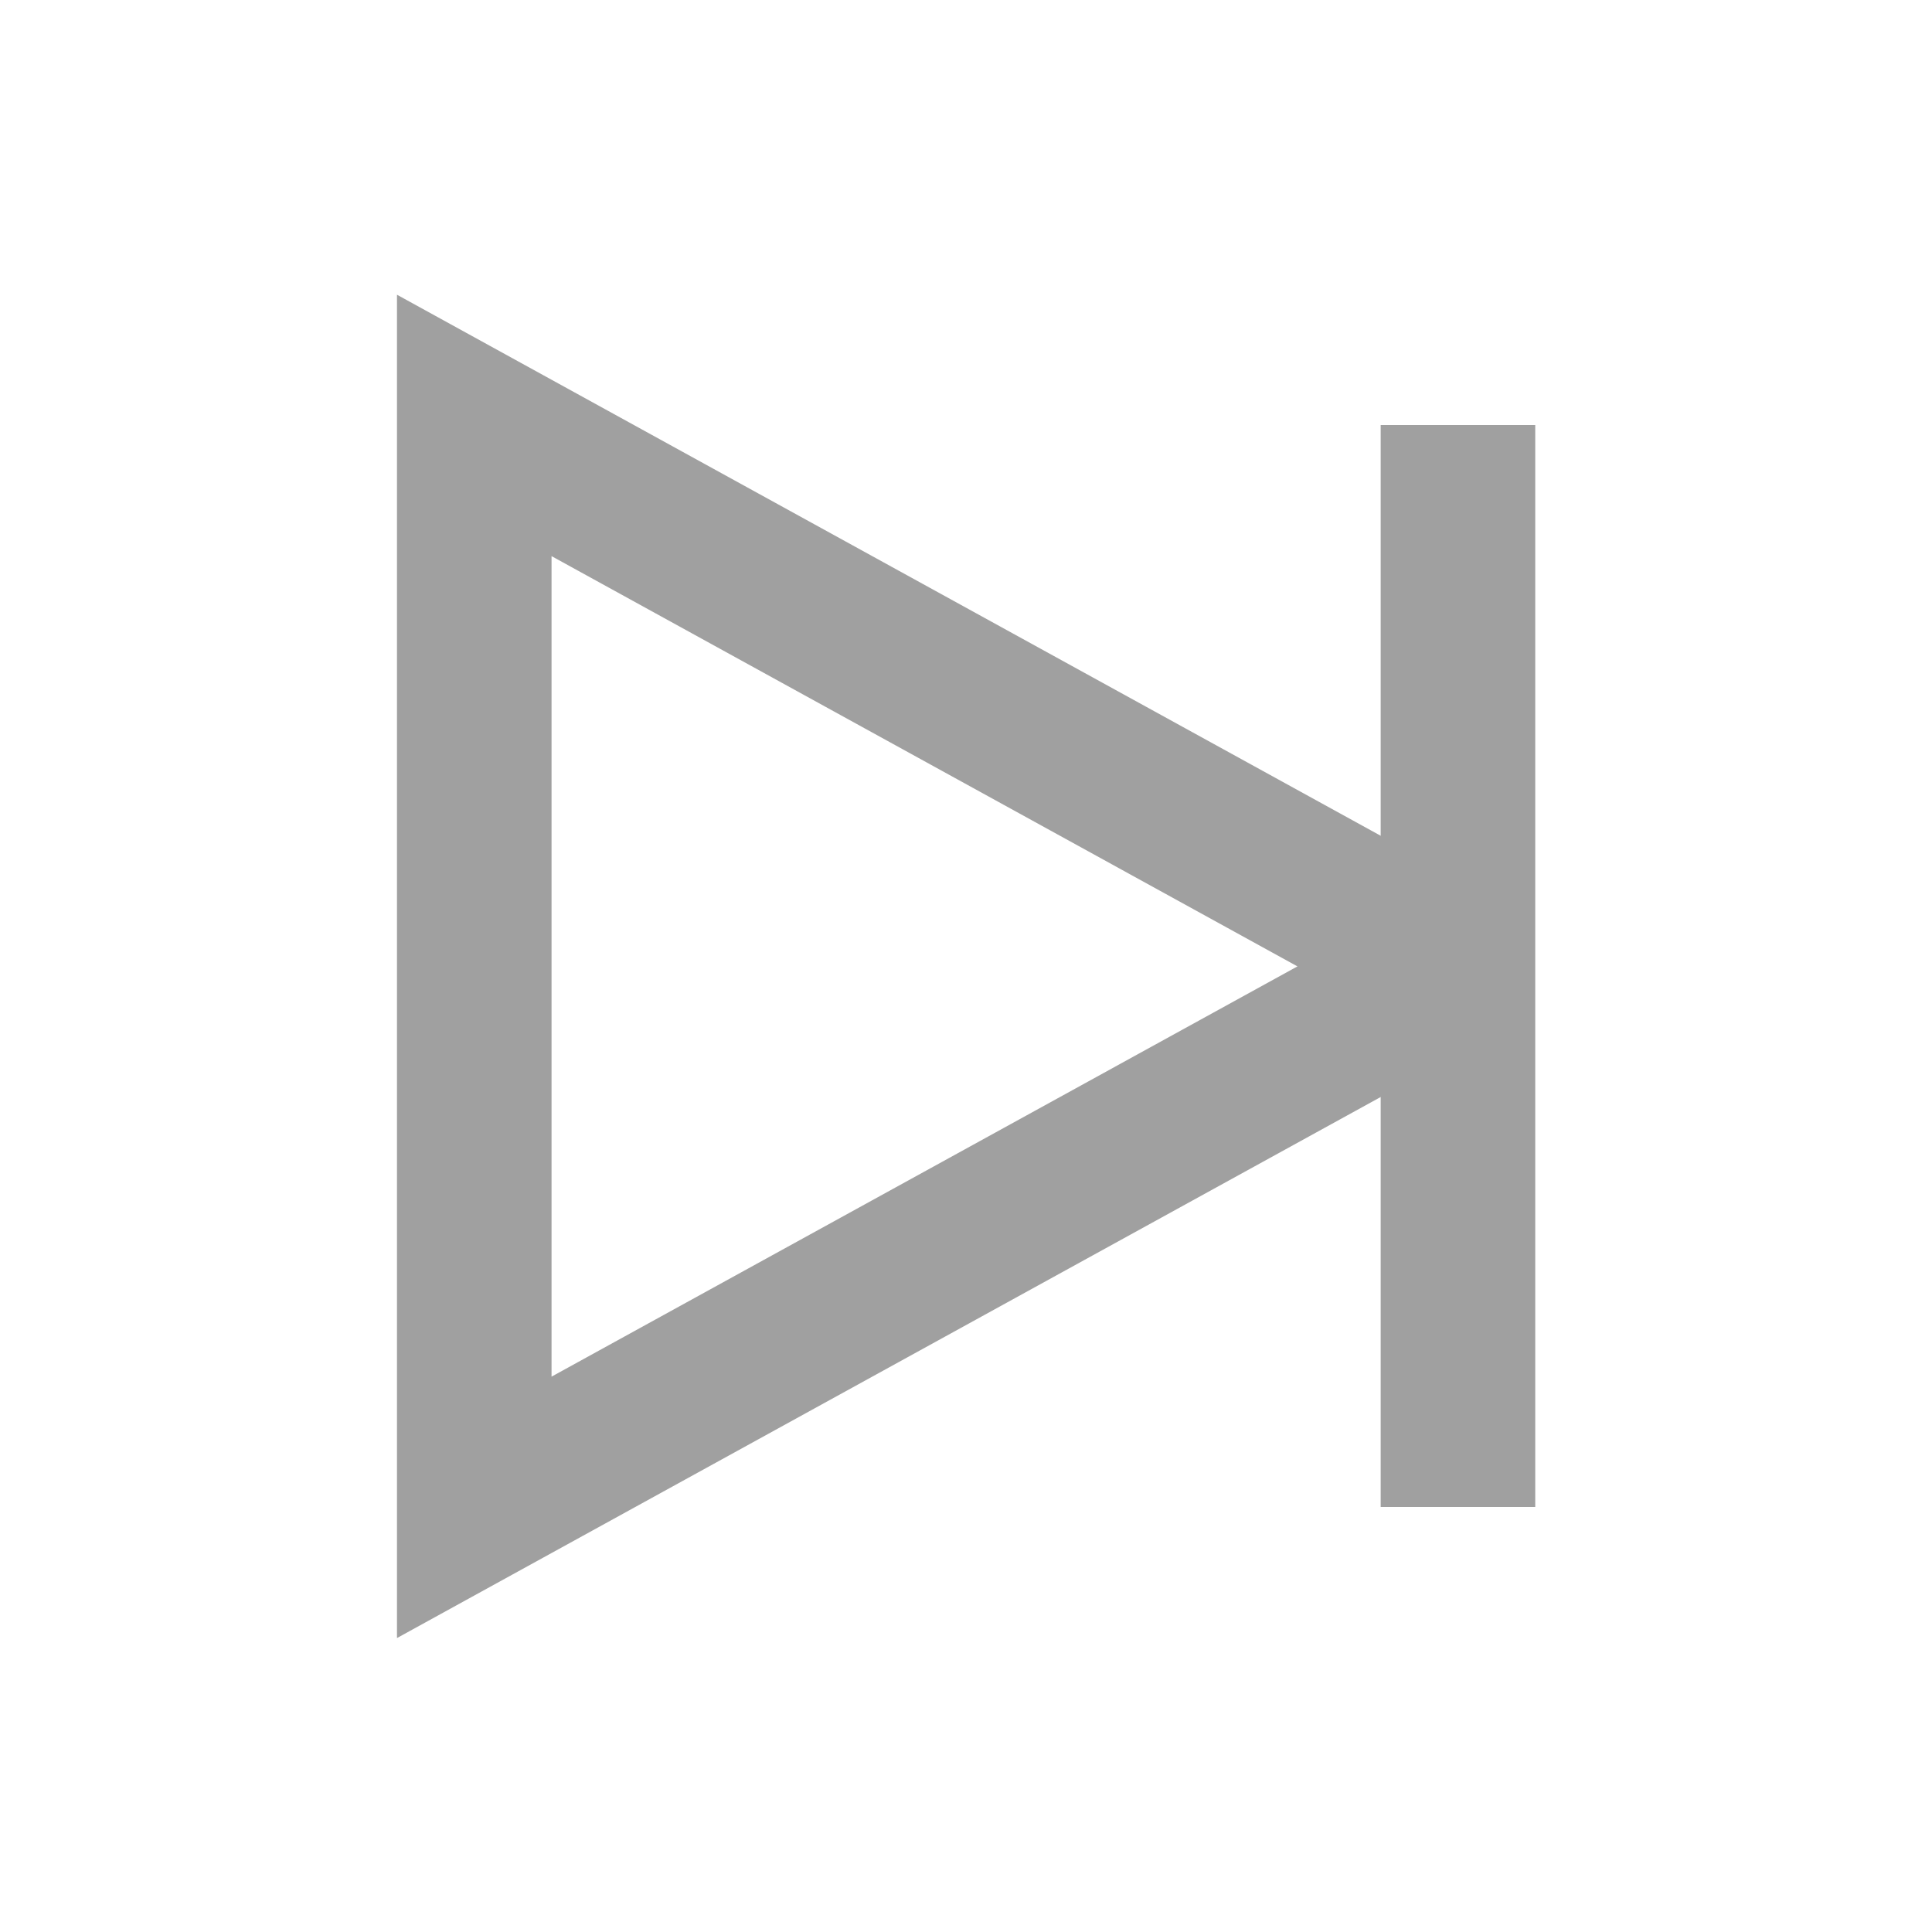
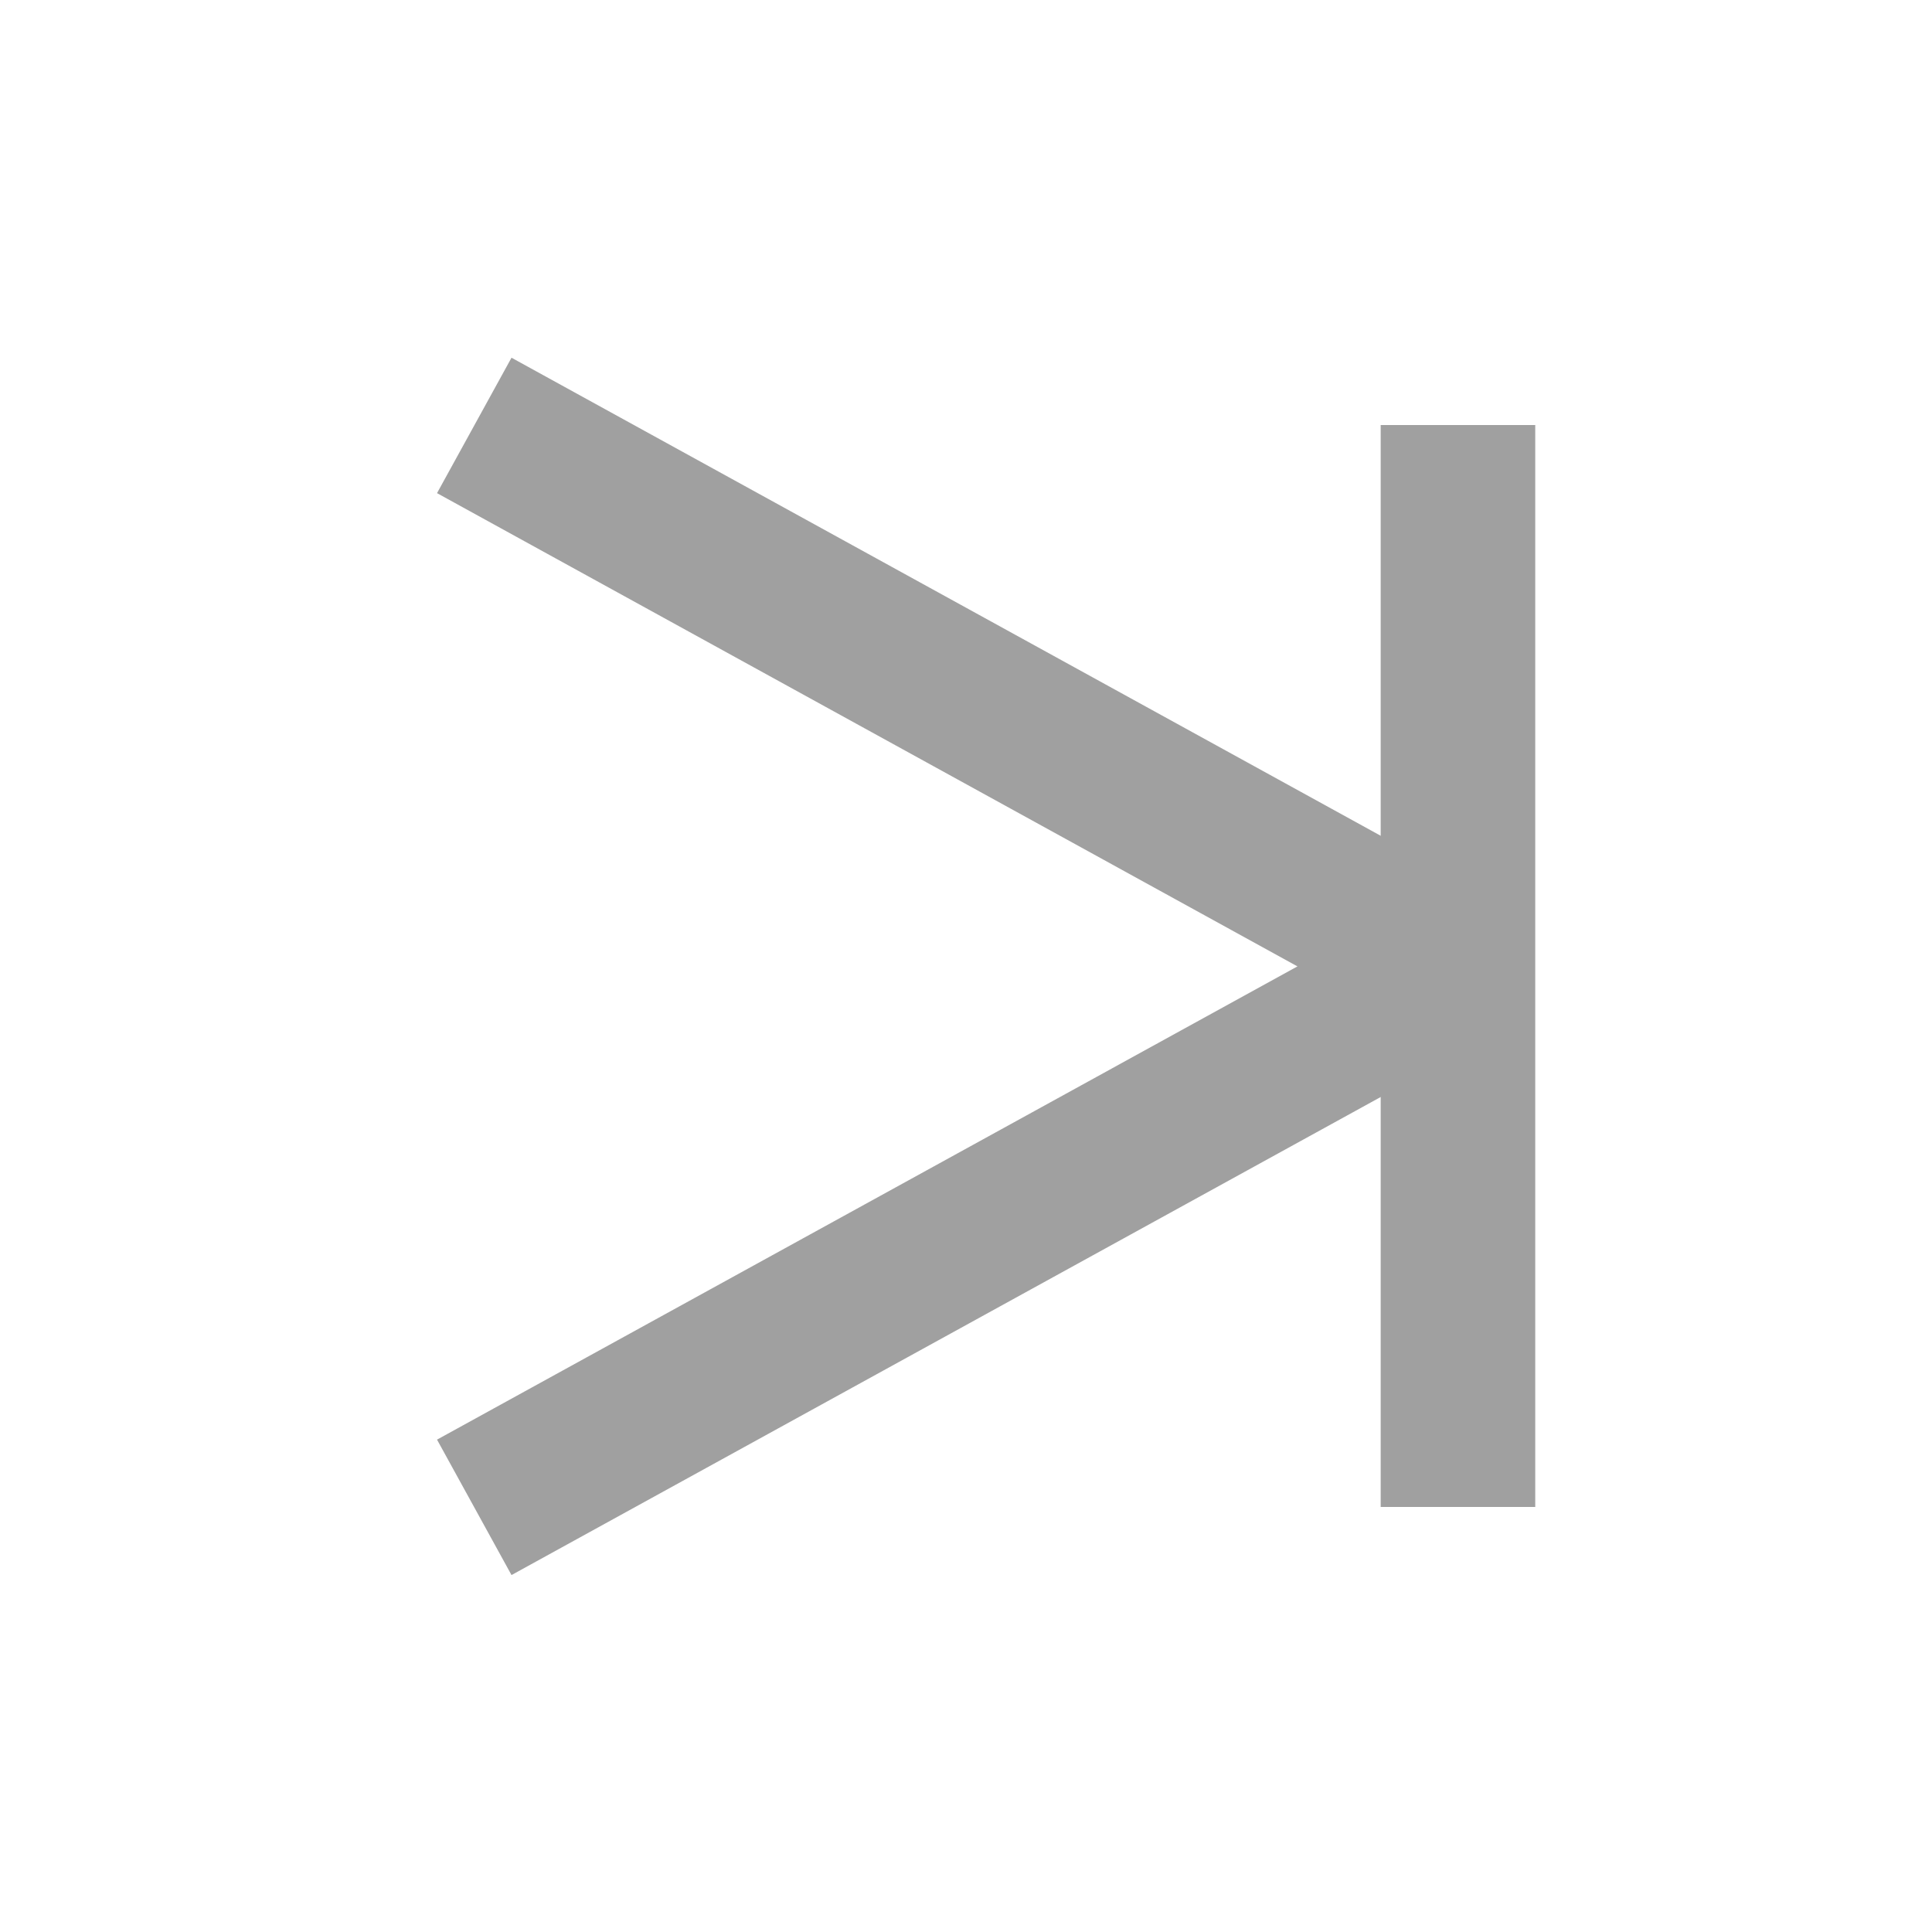
<svg xmlns="http://www.w3.org/2000/svg" width="25" height="25" viewBox="0 0 25 25">
  <g id="Group_4505" data-name="Group 4505" transform="translate(-18770 -936)">
-     <rect id="Rectangle_1135" data-name="Rectangle 1135" width="25" height="25" transform="translate(18770 936)" fill="#fff" opacity="0" />
    <g id="Group_4502" data-name="Group 4502" transform="translate(18776.137 941.5)">
-       <path id="Path_996" data-name="Path 996" d="M123.616-71.261l12,6.6a.455.455,0,0,1,0,.8l-12,6.6Z" transform="translate(-123.616 71.266)" fill="none" stroke="#a0a0a0" stroke-miterlimit="10" stroke-width="2" />
+       <path id="Path_996" data-name="Path 996" d="M123.616-71.261l12,6.6a.455.455,0,0,1,0,.8l-12,6.6" transform="translate(-123.616 71.266)" fill="none" stroke="#a0a0a0" stroke-miterlimit="10" stroke-width="2" />
      <line id="Line_47" data-name="Line 47" y1="14" transform="translate(12.729)" fill="none" stroke="#a0a0a0" stroke-miterlimit="10" stroke-width="2" />
    </g>
  </g>
</svg>